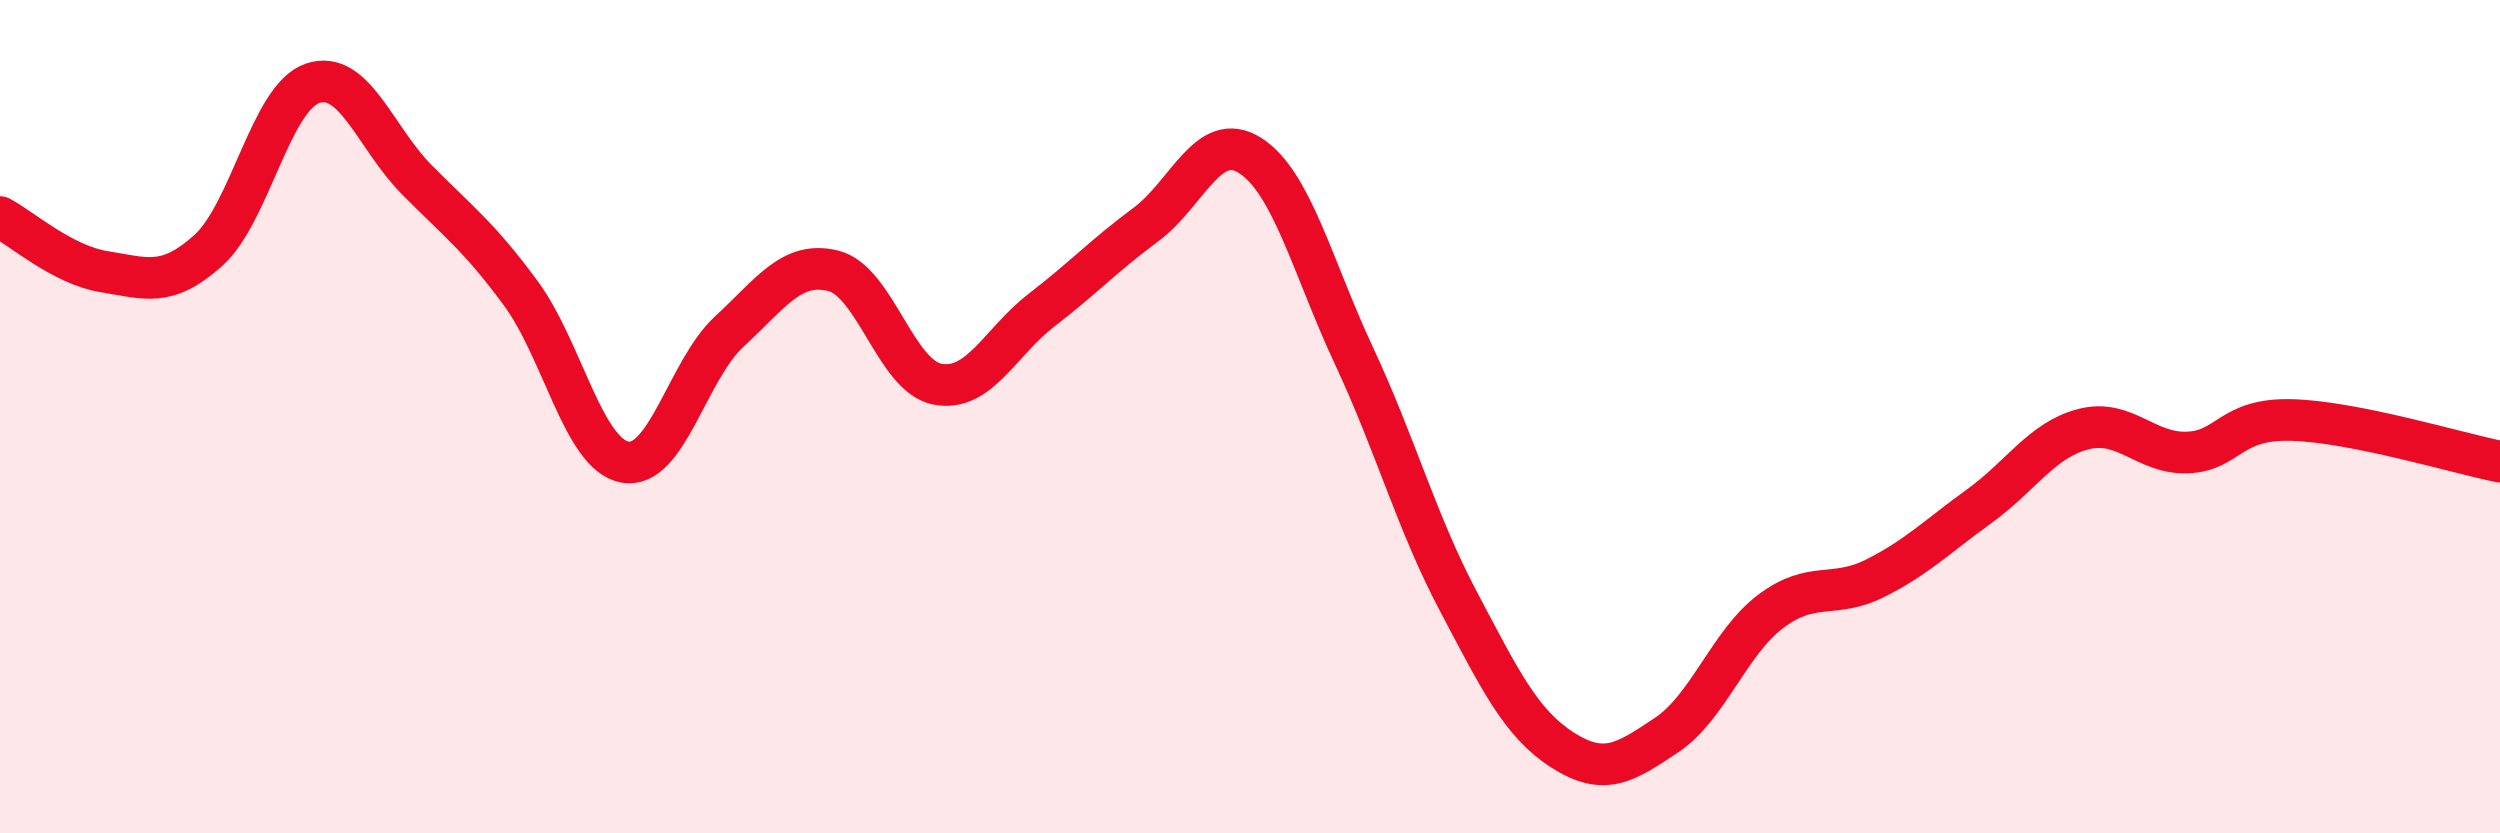
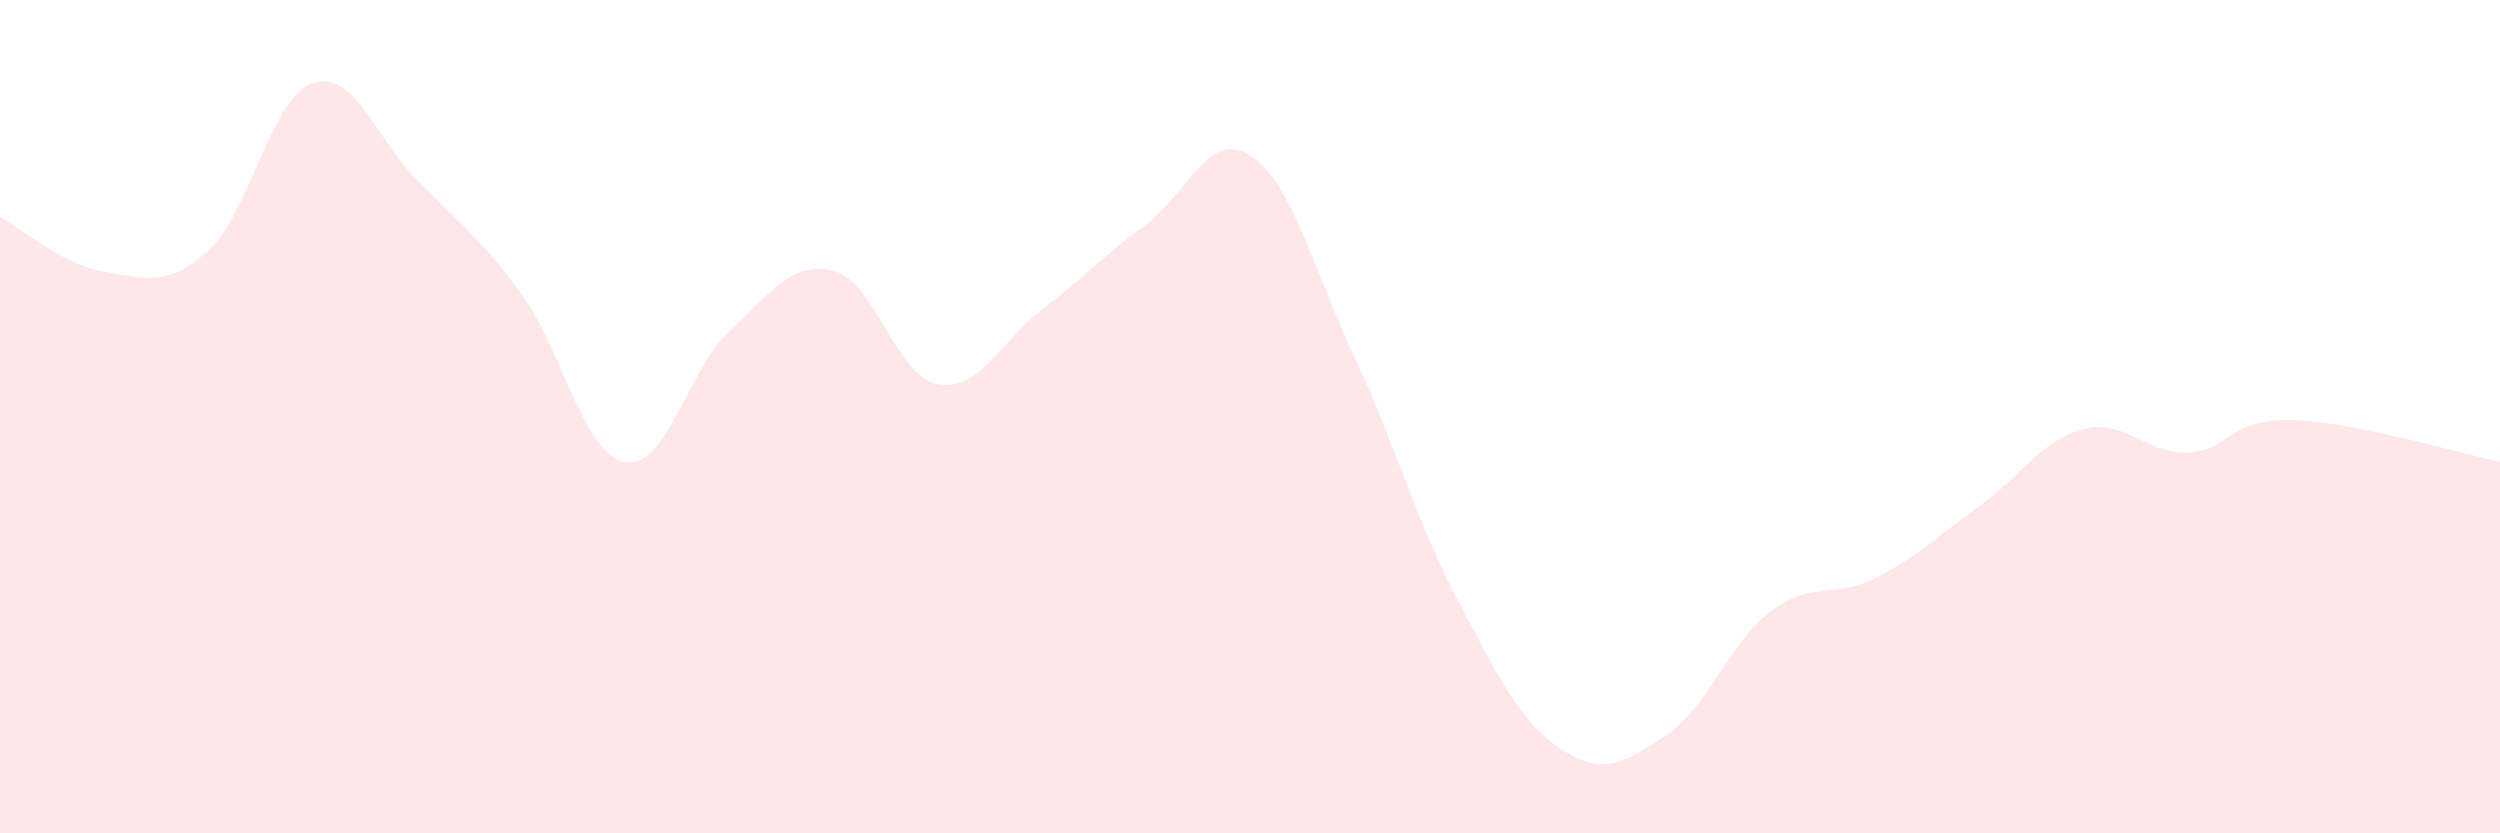
<svg xmlns="http://www.w3.org/2000/svg" width="60" height="20" viewBox="0 0 60 20">
  <path d="M 0,5.21 C 0.5,5.47 1.5,6.36 2.5,6.52 C 3.5,6.68 4,6.91 5,6.01 C 6,5.11 6.5,2.34 7.5,2 C 8.5,1.66 9,3.3 10,4.31 C 11,5.32 11.5,5.68 12.5,7.04 C 13.5,8.4 14,10.91 15,11.09 C 16,11.27 16.5,8.88 17.5,7.96 C 18.5,7.04 19,6.25 20,6.5 C 21,6.75 21.5,9.03 22.5,9.22 C 23.5,9.41 24,8.21 25,7.44 C 26,6.67 26.5,6.13 27.5,5.39 C 28.5,4.65 29,3.1 30,3.73 C 31,4.36 31.5,6.41 32.5,8.55 C 33.5,10.69 34,12.54 35,14.43 C 36,16.32 36.5,17.36 37.5,18 C 38.5,18.64 39,18.31 40,17.64 C 41,16.97 41.5,15.42 42.5,14.67 C 43.5,13.92 44,14.38 45,13.88 C 46,13.38 46.5,12.87 47.5,12.15 C 48.5,11.43 49,10.56 50,10.3 C 51,10.04 51.5,10.9 52.5,10.86 C 53.5,10.82 53.5,10.04 55,10.08 C 56.5,10.12 59,10.88 60,11.08L60 20L0 20Z" fill="#EB0A25" opacity="0.1" stroke-linecap="round" stroke-linejoin="round" />
-   <path d="M 0,5.21 C 0.5,5.47 1.5,6.36 2.5,6.52 C 3.5,6.68 4,6.91 5,6.01 C 6,5.11 6.5,2.34 7.5,2 C 8.5,1.66 9,3.3 10,4.31 C 11,5.32 11.5,5.68 12.5,7.04 C 13.5,8.4 14,10.91 15,11.09 C 16,11.27 16.5,8.88 17.5,7.96 C 18.5,7.04 19,6.25 20,6.5 C 21,6.75 21.5,9.03 22.5,9.22 C 23.5,9.41 24,8.21 25,7.44 C 26,6.67 26.5,6.13 27.5,5.39 C 28.5,4.65 29,3.1 30,3.73 C 31,4.36 31.5,6.41 32.5,8.55 C 33.5,10.69 34,12.54 35,14.43 C 36,16.32 36.5,17.36 37.5,18 C 38.5,18.64 39,18.31 40,17.64 C 41,16.97 41.5,15.42 42.5,14.67 C 43.5,13.92 44,14.38 45,13.88 C 46,13.38 46.5,12.87 47.5,12.15 C 48.5,11.43 49,10.56 50,10.3 C 51,10.04 51.5,10.9 52.5,10.86 C 53.5,10.82 53.5,10.04 55,10.08 C 56.5,10.12 59,10.88 60,11.08" stroke="#EB0A25" stroke-width="1" fill="none" stroke-linecap="round" stroke-linejoin="round" />
</svg>